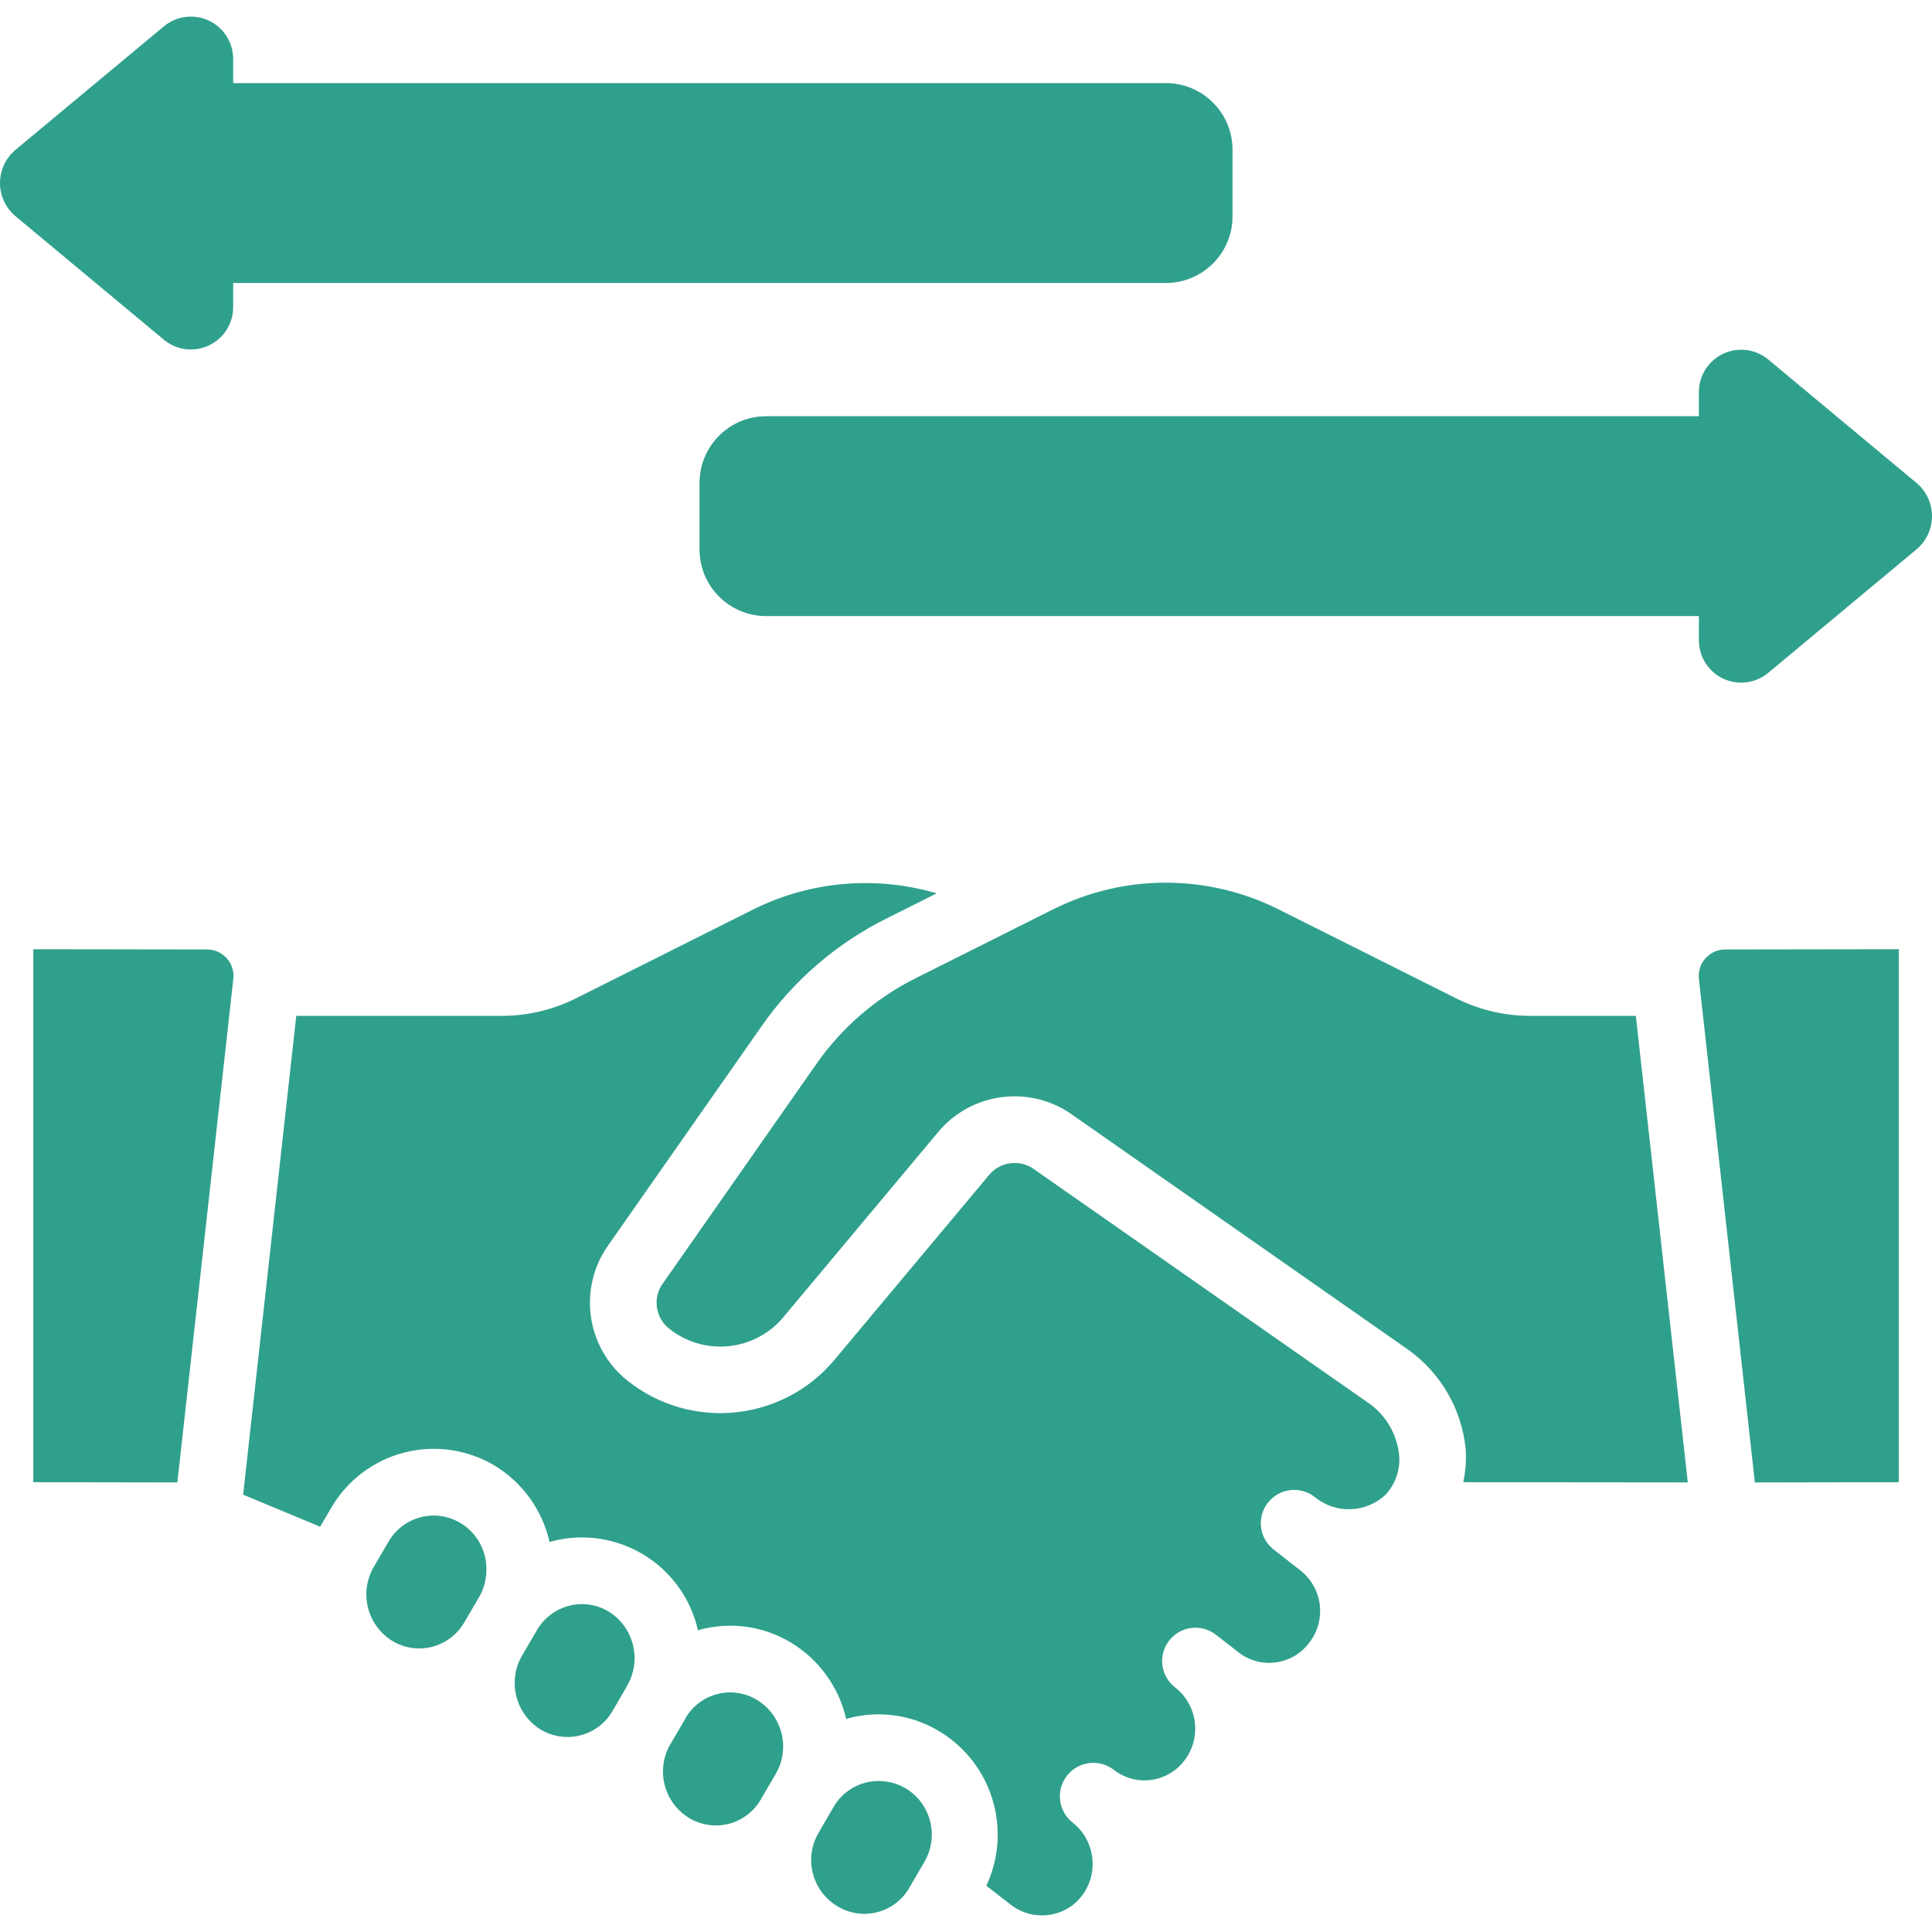
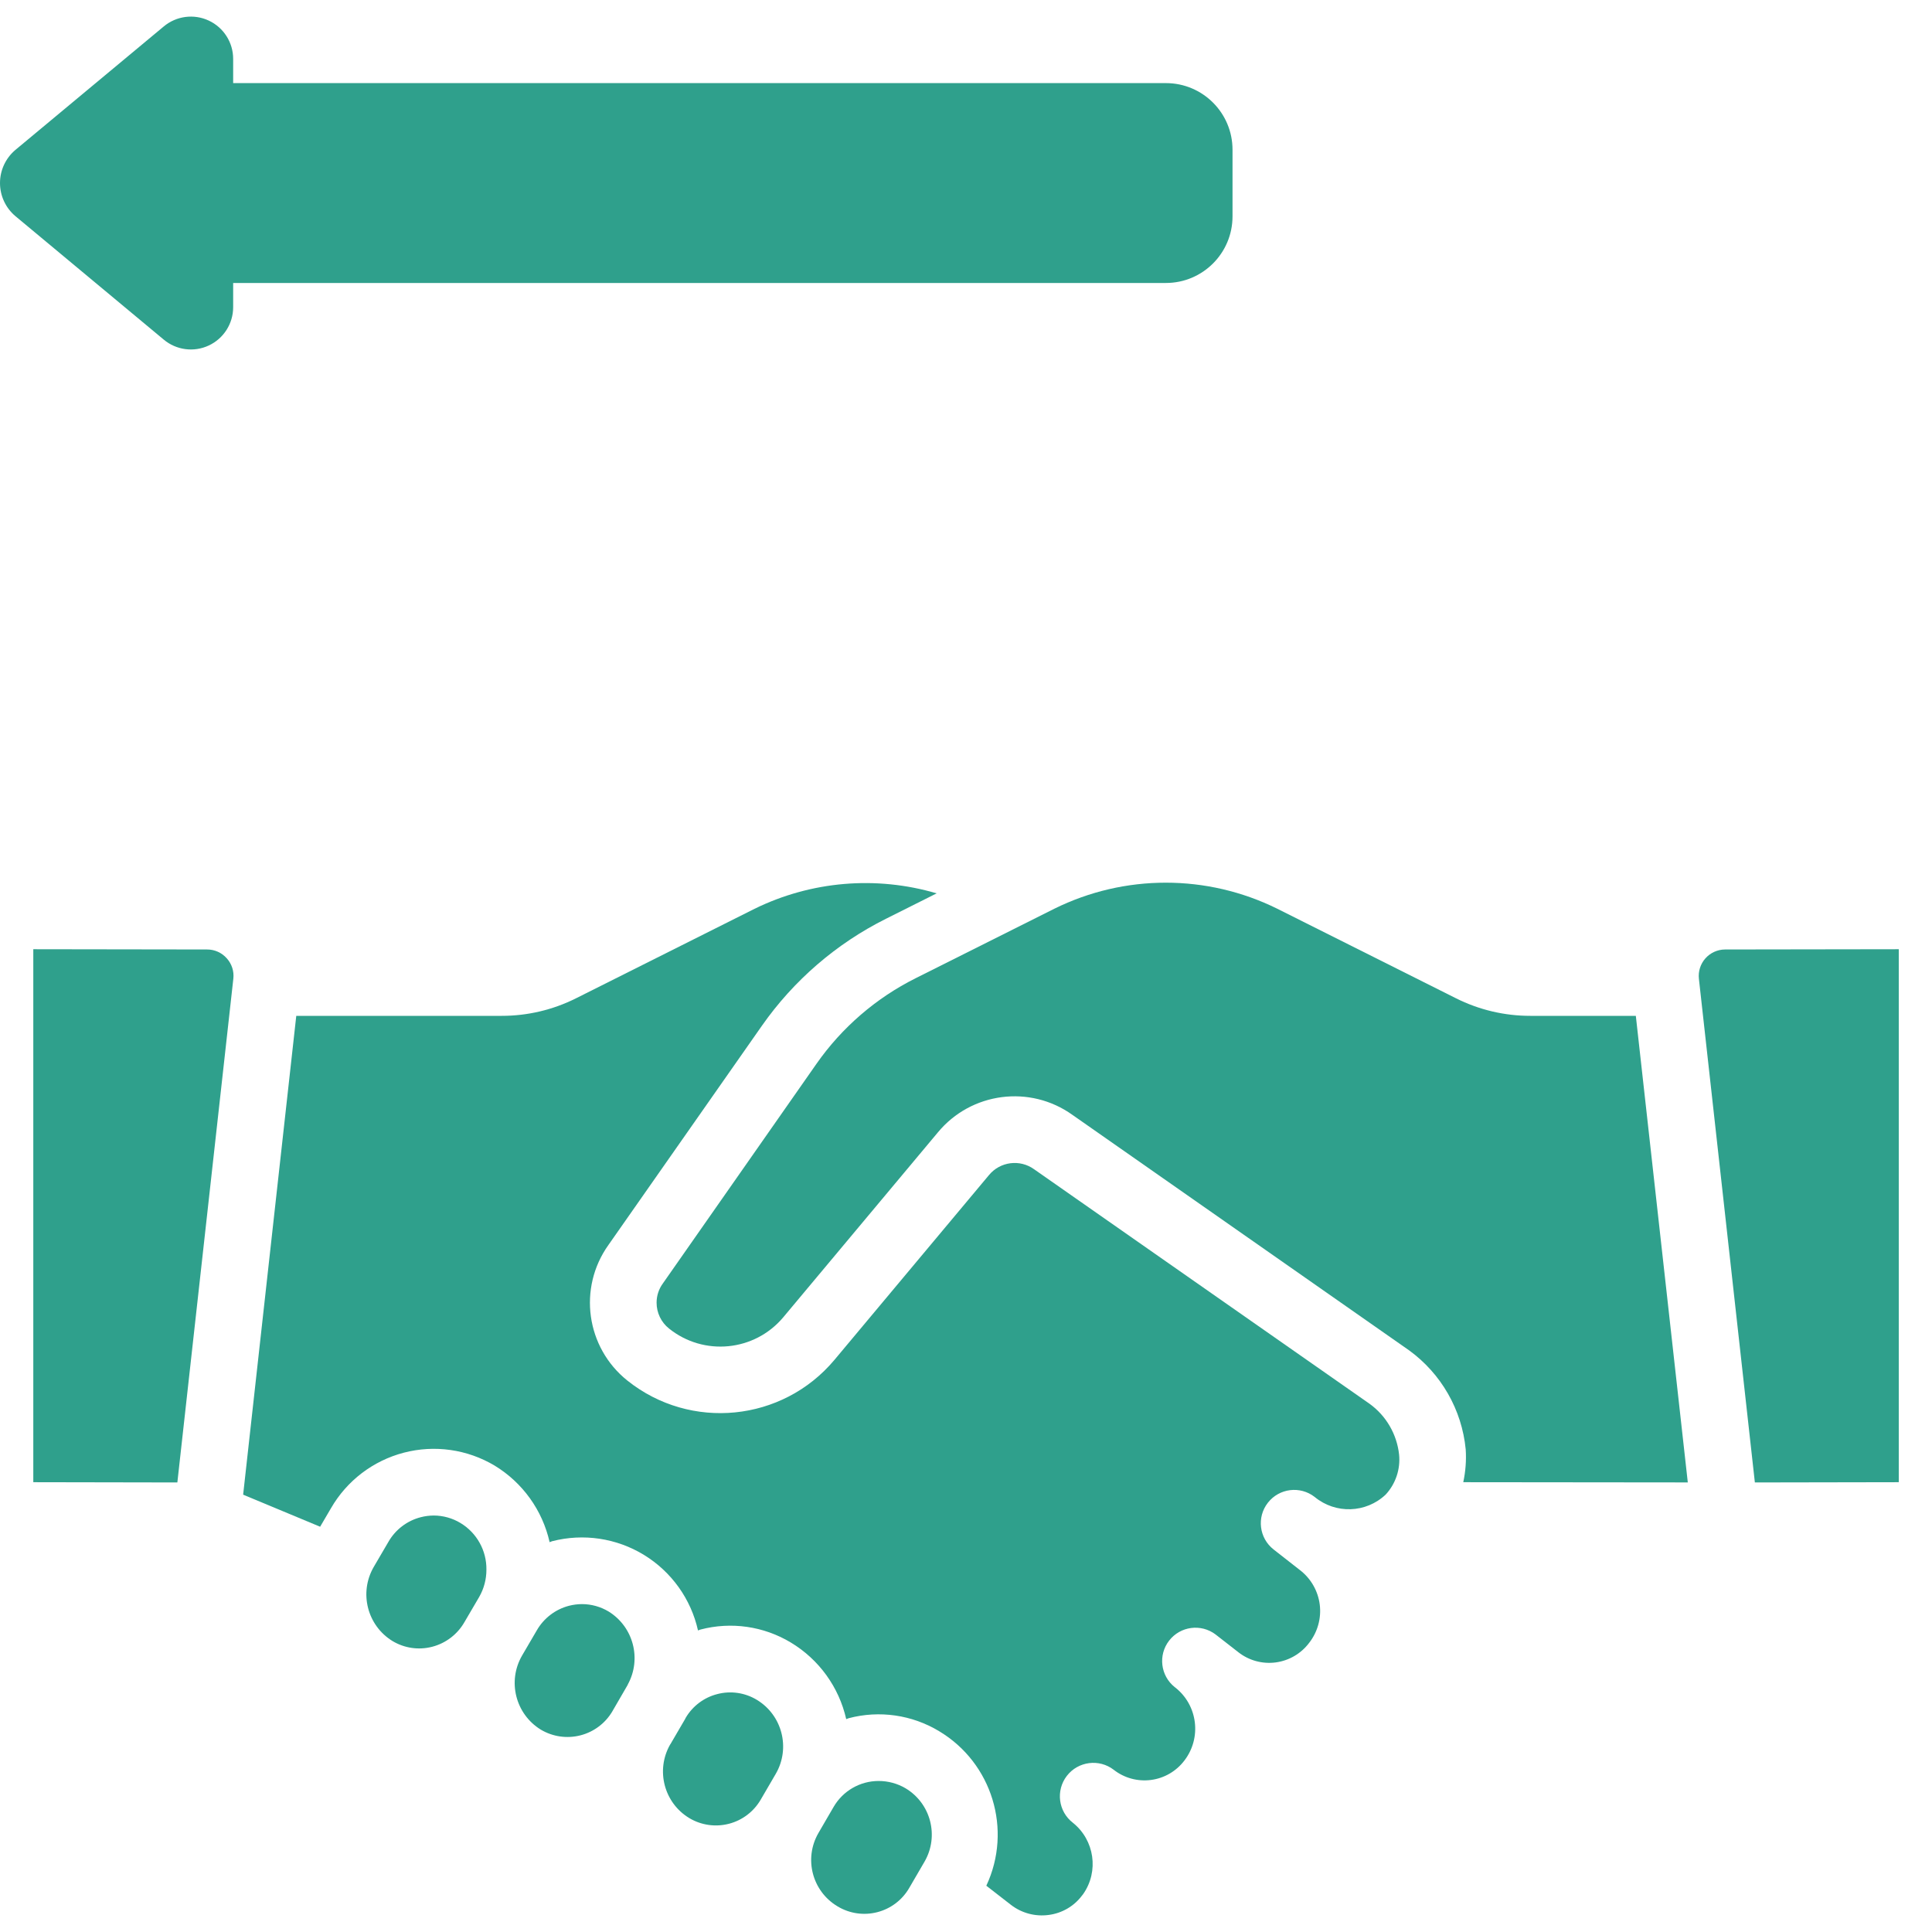
<svg xmlns="http://www.w3.org/2000/svg" width="60" height="60" viewBox="0 0 60 60" fill="none">
  <g clip-path="url(#clip0_93_84607)">
    <path fill-rule="evenodd" clip-rule="evenodd" d="M13.471 47.066C13.334 47.067 13.197 47.084 13.064 47.119C12.641 47.228 12.28 47.504 12.063 47.883L11.606 48.664C11.144 49.463 11.404 50.484 12.191 50.965C12.562 51.187 13.006 51.251 13.425 51.141C13.848 51.03 14.208 50.754 14.425 50.374L14.882 49.594C15.03 49.336 15.107 49.044 15.106 48.746C15.114 48.154 14.807 47.603 14.3 47.298C14.05 47.147 13.763 47.067 13.471 47.066Z" fill="#2FA08C" />
    <path fill-rule="evenodd" clip-rule="evenodd" d="M53.574 29.487C53.341 29.488 53.119 29.588 52.964 29.762C52.809 29.936 52.735 30.168 52.761 30.399L54.499 46.039L58.968 46.031V29.479L53.574 29.487Z" fill="#2FA08C" />
    <path fill-rule="evenodd" clip-rule="evenodd" d="M7.041 29.76C6.886 29.585 6.664 29.486 6.43 29.487L1.034 29.479V46.031L5.508 46.039L7.246 30.399C7.274 30.167 7.199 29.934 7.041 29.76Z" fill="#2FA08C" />
    <path fill-rule="evenodd" clip-rule="evenodd" d="M22.274 52.612C21.863 52.717 21.511 52.982 21.295 53.348C21.289 53.36 21.284 53.373 21.277 53.385L20.82 54.168L20.811 54.179C20.357 54.977 20.622 55.991 21.409 56.464C21.778 56.684 22.221 56.747 22.637 56.639C23.053 56.532 23.409 56.261 23.625 55.889L24.095 55.083C24.555 54.284 24.291 53.263 23.501 52.788C23.133 52.566 22.69 52.502 22.274 52.612Z" fill="#2FA08C" />
    <path fill-rule="evenodd" clip-rule="evenodd" d="M18.078 49.817C17.94 49.817 17.803 49.835 17.67 49.869C17.248 49.979 16.888 50.254 16.671 50.632L16.213 51.415C15.751 52.213 16.01 53.234 16.796 53.716C17.167 53.937 17.611 54 18.029 53.892C18.447 53.784 18.804 53.513 19.021 53.141L19.028 53.128L19.496 52.321V52.315C19.933 51.521 19.672 50.524 18.901 50.047C18.653 49.898 18.368 49.818 18.078 49.817Z" fill="#2FA08C" />
    <path fill-rule="evenodd" clip-rule="evenodd" d="M23.433 28.224L17.885 31.005C17.169 31.363 16.38 31.549 15.58 31.548H9.201L7.551 46.418L9.942 47.414L10.279 46.839C10.772 45.984 11.587 45.363 12.542 45.114C13.497 44.865 14.511 45.009 15.359 45.514C16.229 46.042 16.846 46.901 17.069 47.894C17.096 47.886 17.12 47.872 17.147 47.864C18.116 47.614 19.145 47.767 19.999 48.289C20.853 48.812 21.459 49.658 21.677 50.635C21.703 50.628 21.727 50.614 21.754 50.607C22.705 50.357 23.717 50.502 24.56 51.01C25.434 51.535 26.055 52.395 26.28 53.389C26.308 53.382 26.331 53.367 26.359 53.36C27.311 53.109 28.324 53.255 29.166 53.764C30.813 54.751 31.445 56.824 30.631 58.563L31.4 59.16C31.732 59.415 32.153 59.527 32.569 59.47C32.981 59.417 33.354 59.2 33.603 58.868L33.64 58.821C34.133 58.114 33.992 57.147 33.32 56.608C32.865 56.258 32.782 55.605 33.132 55.151C33.483 54.697 34.136 54.613 34.59 54.964C34.917 55.219 35.333 55.332 35.745 55.278C36.156 55.225 36.529 55.008 36.78 54.678C37.324 53.972 37.199 52.96 36.5 52.408L36.482 52.395C36.039 52.042 35.961 51.398 36.309 50.95C36.656 50.503 37.299 50.418 37.751 50.76C37.761 50.767 37.77 50.774 37.779 50.782L38.458 51.311C38.787 51.569 39.205 51.683 39.619 51.628C40.032 51.573 40.407 51.354 40.657 51.02C40.92 50.684 41.039 50.256 40.986 49.832C40.932 49.408 40.712 49.023 40.373 48.762L39.554 48.121C39.103 47.769 39.023 47.119 39.375 46.669C39.727 46.218 40.377 46.138 40.828 46.489C41.476 47.025 42.422 46.994 43.033 46.416C43.344 46.08 43.495 45.627 43.45 45.172C43.381 44.541 43.048 43.967 42.532 43.595L32.119 36.315C31.676 35.993 31.059 36.072 30.712 36.495L25.912 42.235C24.298 44.157 21.445 44.441 19.484 42.875C18.2 41.85 17.942 40 18.896 38.663L23.66 31.858C24.648 30.447 25.971 29.305 27.511 28.535L29.089 27.744C27.21 27.19 25.191 27.361 23.433 28.224Z" fill="#2FA08C" />
    <path fill-rule="evenodd" clip-rule="evenodd" d="M27.283 55.31C26.71 55.311 26.18 55.616 25.891 56.111L25.706 56.429L25.415 56.93C24.96 57.721 25.222 58.729 26.003 59.199L26.018 59.208C26.387 59.429 26.83 59.492 27.246 59.384C27.663 59.277 28.019 59.007 28.235 58.635L28.713 57.814C29.17 57.022 28.909 56.009 28.125 55.538C27.87 55.387 27.579 55.309 27.283 55.31Z" fill="#2FA08C" />
    <path fill-rule="evenodd" clip-rule="evenodd" d="M47.526 31.548C46.724 31.549 45.933 31.362 45.216 31.002L39.666 28.221C37.484 27.143 34.925 27.143 32.744 28.221L28.437 30.379C27.205 30.995 26.146 31.909 25.356 33.038L20.587 39.857C20.46 40.03 20.391 40.239 20.391 40.454C20.39 40.767 20.532 41.064 20.777 41.259C21.857 42.125 23.43 41.971 24.322 40.913L29.125 35.169C30.16 33.917 31.988 33.679 33.309 34.626L43.758 41.934C44.759 42.661 45.4 43.781 45.519 45.012C45.541 45.354 45.515 45.697 45.443 46.031L52.416 46.038L50.802 31.548H47.526Z" fill="#2FA08C" />
    <path fill-rule="evenodd" clip-rule="evenodd" d="M5.085 10.547C5.476 10.874 6.021 10.946 6.483 10.73C6.945 10.515 7.241 10.051 7.241 9.541V8.788H36.208C37.351 8.788 38.277 7.862 38.277 6.719V4.65C38.277 3.507 37.351 2.581 36.208 2.581H7.241V1.828C7.241 1.318 6.945 0.854 6.483 0.639C6.021 0.423 5.476 0.495 5.085 0.822L0.473 4.66C0.173 4.916 0 5.29 0 5.684C0 6.079 0.173 6.453 0.473 6.708L5.085 10.547Z" fill="#2FA08C" />
-     <path fill-rule="evenodd" clip-rule="evenodd" d="M52.761 12.173V12.926H23.794C22.651 12.926 21.725 13.852 21.725 14.995V17.064C21.725 18.207 22.651 19.133 23.794 19.133H52.761V19.887C52.761 20.396 53.055 20.86 53.517 21.076C53.978 21.292 54.523 21.222 54.915 20.895L59.527 17.054C59.827 16.798 60 16.424 60 16.03C60 15.635 59.827 15.261 59.527 15.005L54.917 11.167C54.526 10.84 53.981 10.768 53.519 10.984C53.057 11.2 52.761 11.663 52.761 12.173Z" fill="#2FA08C" />
  </g>
  <defs>
    <clipPath id="clip0_93_84607">
      <rect width="60" height="60" fill="white" />
    </clipPath>
  </defs>
</svg>